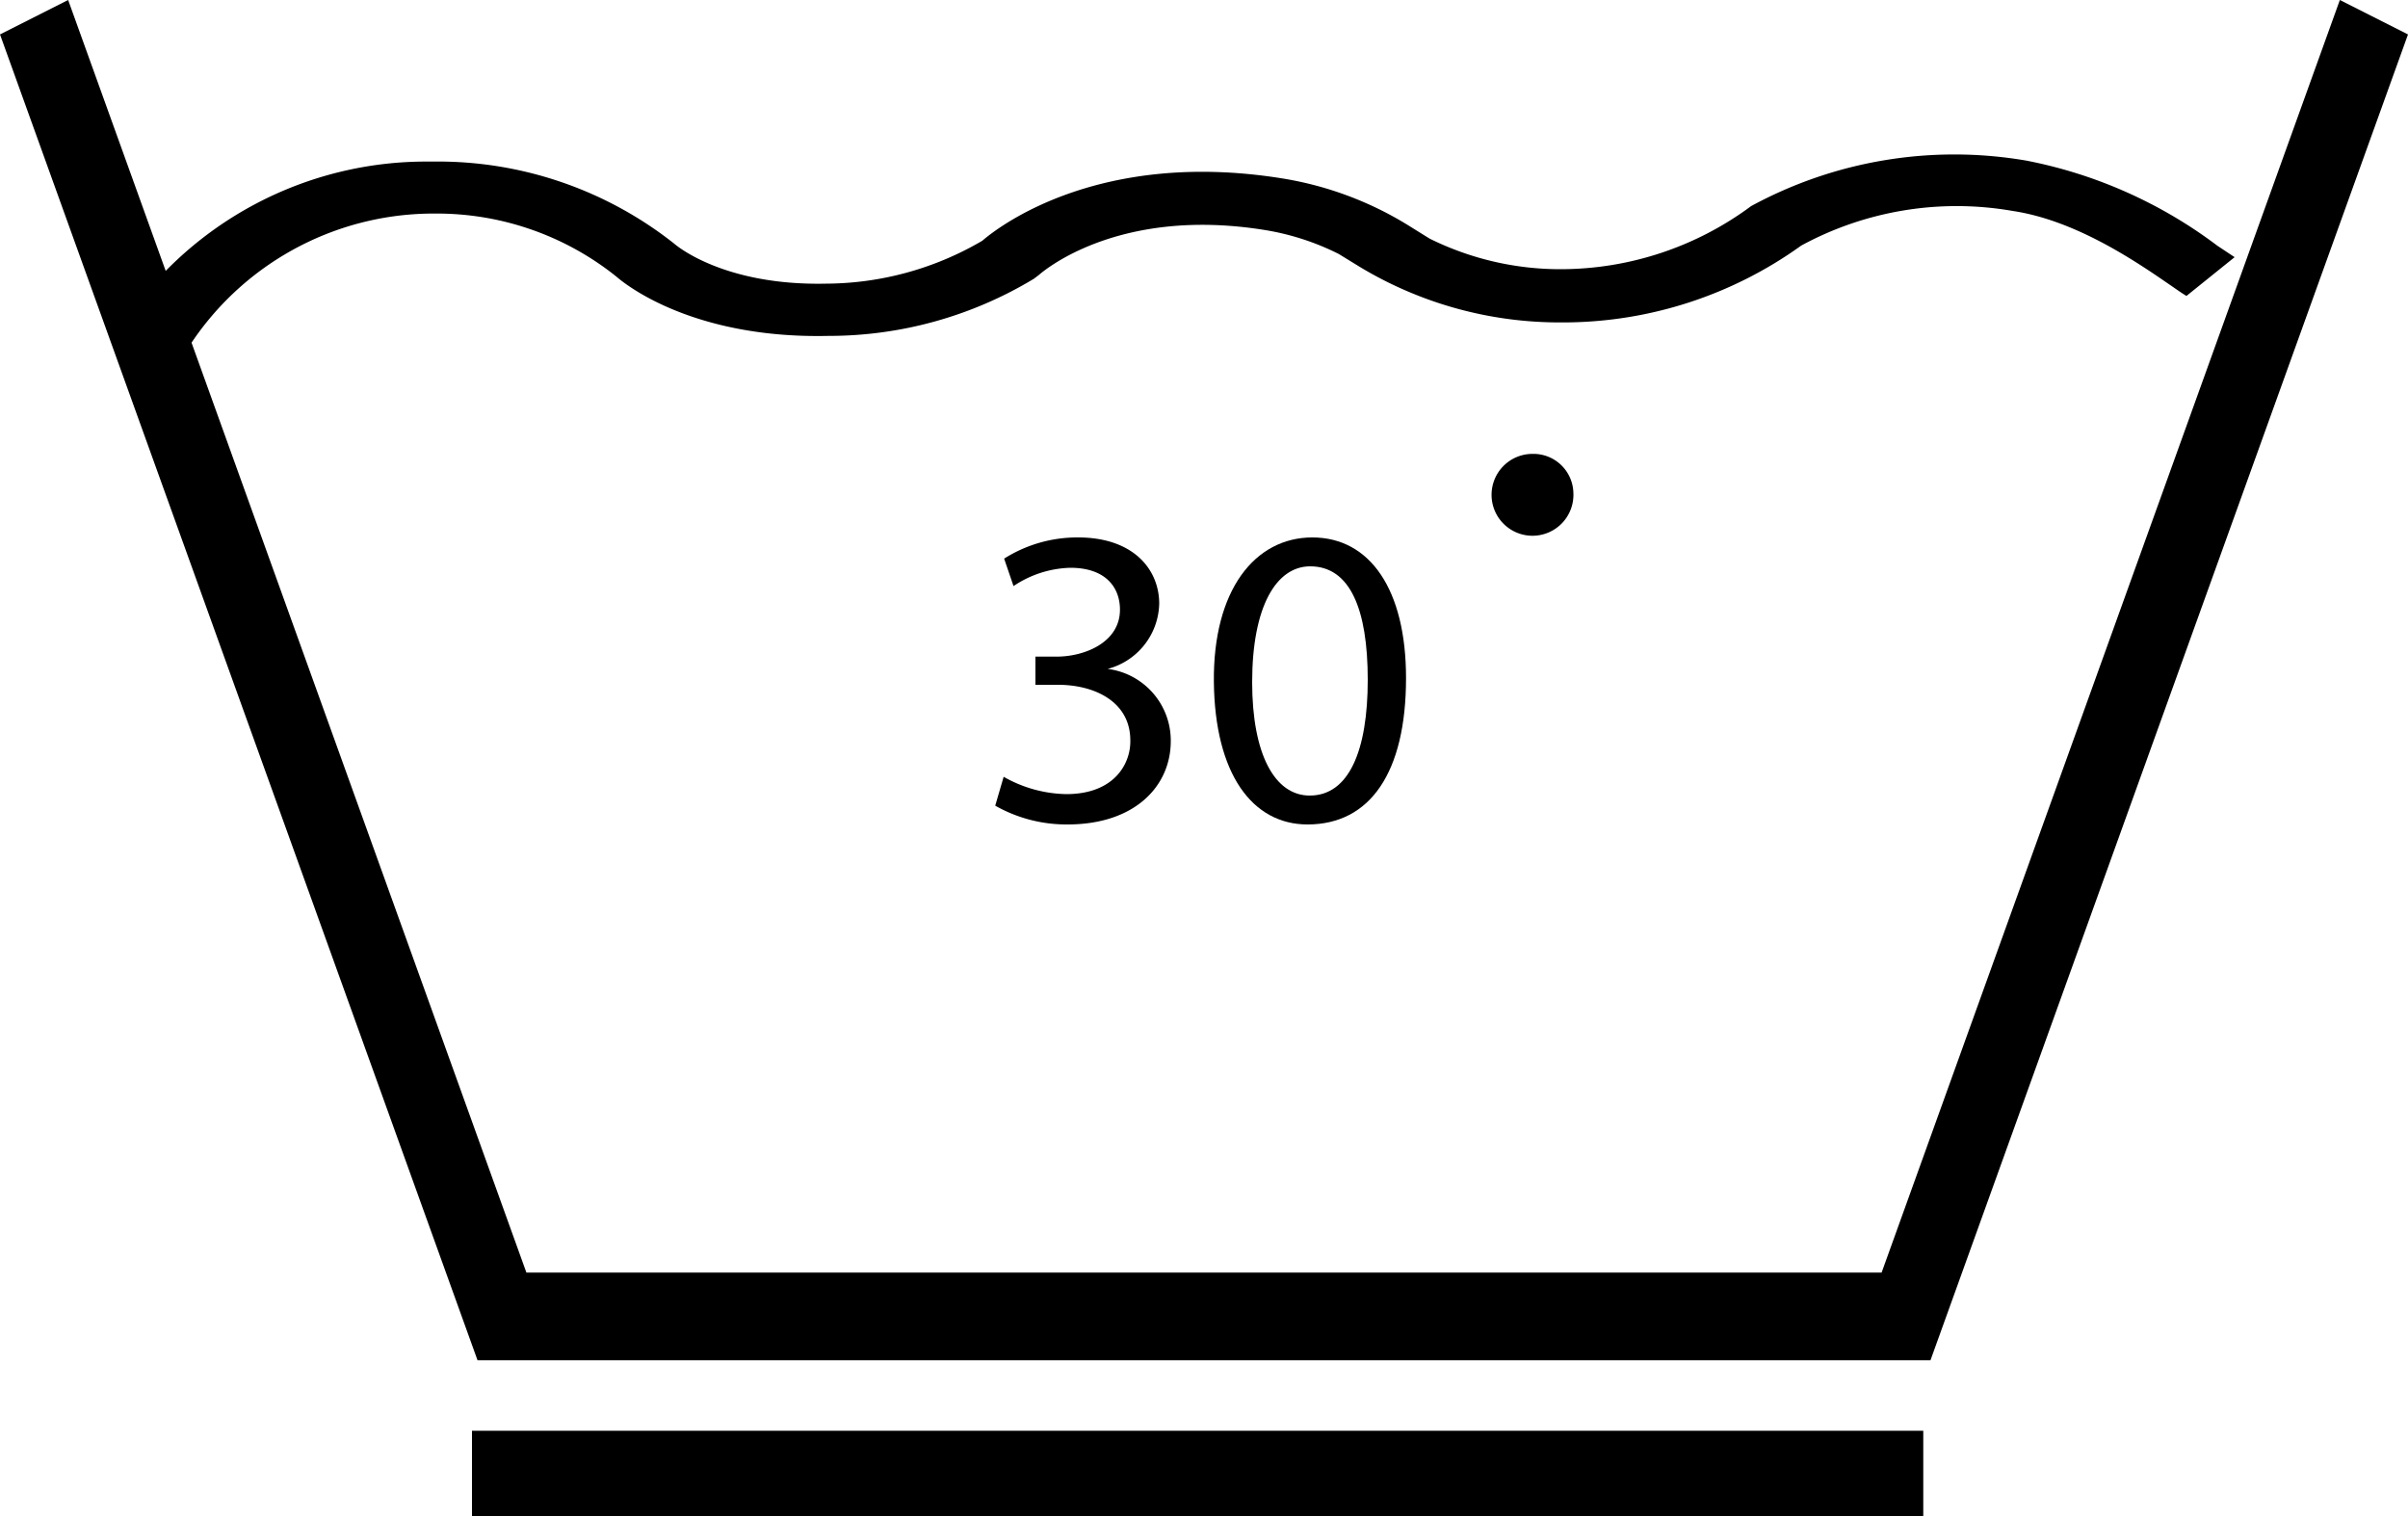
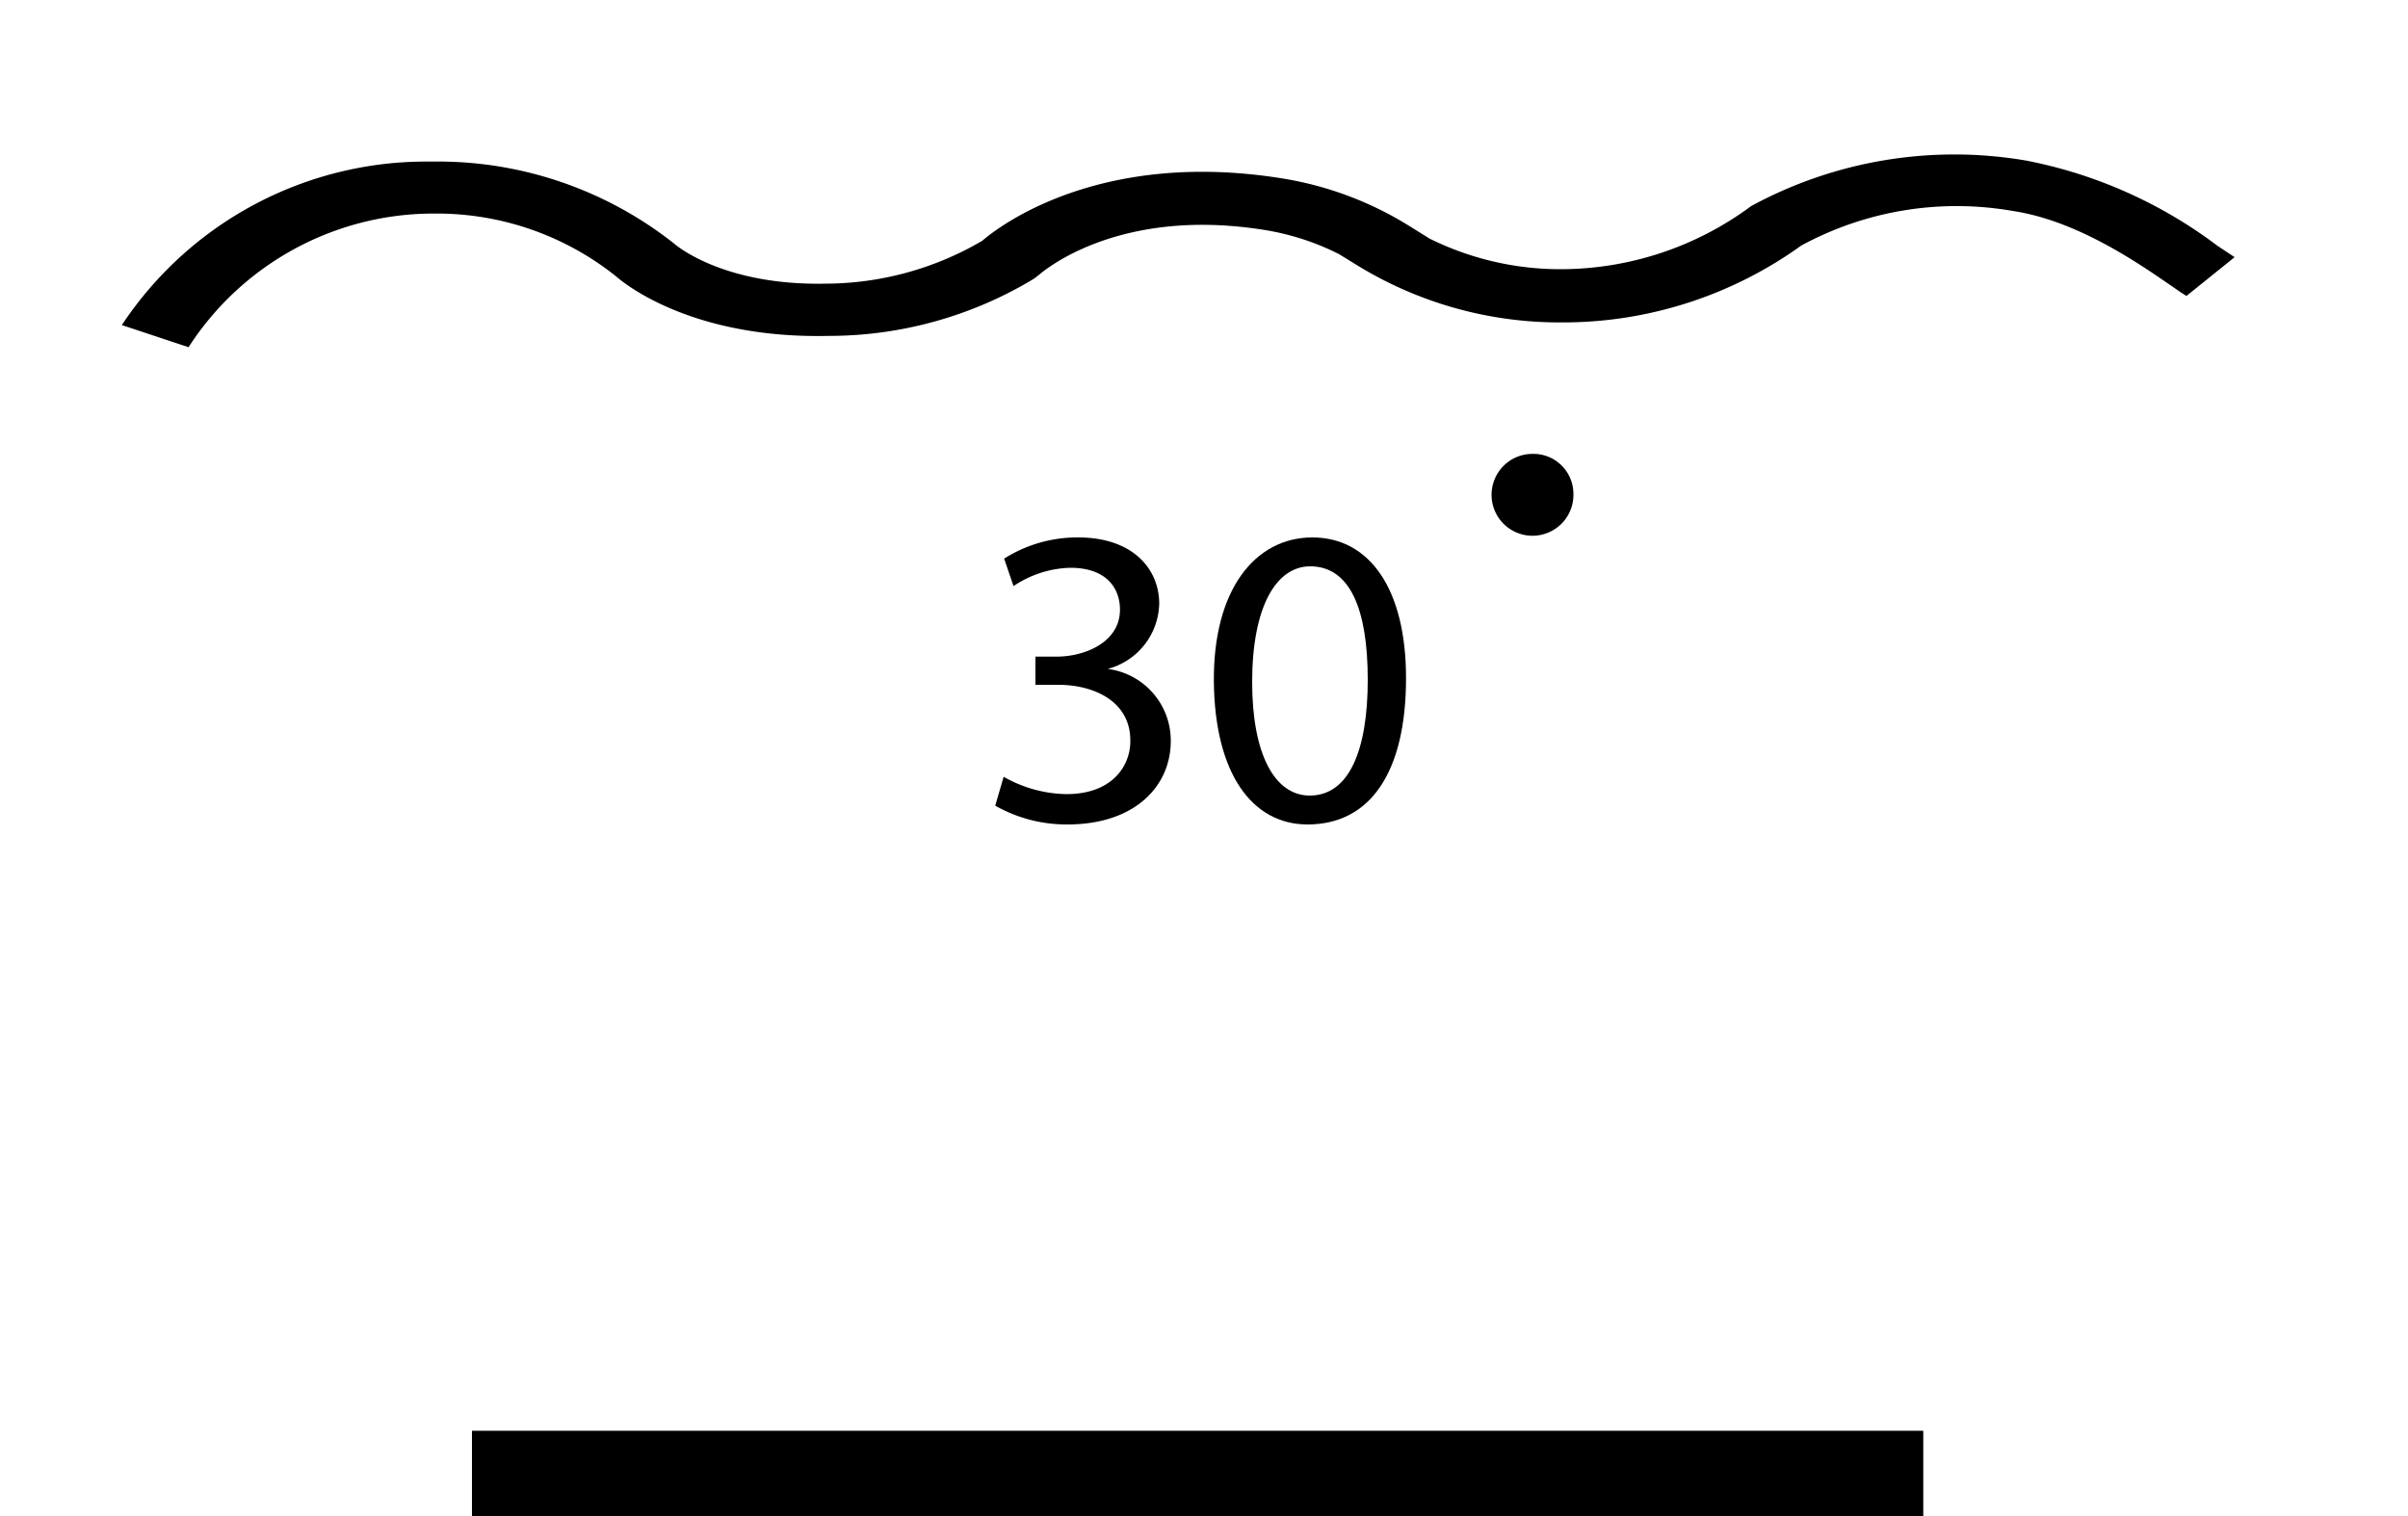
<svg xmlns="http://www.w3.org/2000/svg" viewBox="0 0 100 62.96">
  <g id="Lager_2" data-name="Lager 2">
    <g id="Lager_1-2" data-name="Lager 1">
      <path d="M41.68,32.26a5.43,5.43,0,0,0,2.6.72c2,0,2.68-1.27,2.66-2.23,0-1.62-1.5-2.31-3-2.31H43V27.27h.88c1.16,0,2.63-.59,2.63-1.95,0-.93-.6-1.74-2.06-1.74a4.43,4.43,0,0,0-2.36.76L41.7,23.2a5.68,5.68,0,0,1,3.07-.88c2.32,0,3.37,1.35,3.37,2.75A2.87,2.87,0,0,1,46,27.78v0a3,3,0,0,1,2.62,3c0,1.85-1.47,3.46-4.29,3.46a6,6,0,0,1-3-.78Z" />
      <path d="M58.39,28.16c0,3.92-1.49,6.08-4.09,6.08-2.3,0-3.85-2.11-3.89-5.92s1.7-6,4.09-6S58.39,24.48,58.39,28.16ZM52,28.33c0,3,.94,4.71,2.39,4.71,1.63,0,2.41-1.87,2.41-4.81s-.74-4.71-2.39-4.71C53,23.52,52,25.19,52,28.33Z" />
      <path d="M65.34,20.47a1.7,1.7,0,1,1-1.7-1.62A1.66,1.66,0,0,1,65.34,20.47Z" />
      <path d="M7.83,14.42,5.06,13.5A15.16,15.16,0,0,1,17.81,6.71H18a15.82,15.82,0,0,1,10,3.41c.1.09,2.07,1.75,6.3,1.66A12.91,12.91,0,0,0,40.79,10c.72-.62,4.87-3.79,12.4-2.6a14.26,14.26,0,0,1,5.36,2l.82.51a12.23,12.23,0,0,0,5.47,1.27,13.29,13.29,0,0,0,7.88-2.62A17.68,17.68,0,0,1,84.15,6.67a19.27,19.27,0,0,1,7.94,3.54l.71.47-2,1.61c-.22-.13-.48-.32-.79-.53-1.45-1-3.88-2.62-6.43-3a13.53,13.53,0,0,0-8.78,1.44A16.94,16.94,0,0,1,65,13.39H64.8a16.06,16.06,0,0,1-8.32-2.3l-.88-.54a10.58,10.58,0,0,0-3.09-1c-6.23-1-9.34,1.85-9.38,1.88l-.2.15a16.47,16.47,0,0,1-8.53,2.37c-5.88.13-8.67-2.35-8.8-2.46A11.92,11.92,0,0,0,18,8.87h-.16A12.11,12.11,0,0,0,7.83,14.42Z" />
-       <polygon points="80.17 56.49 19.83 56.49 0 1.43 2.83 0 21.86 52.85 78.14 52.85 97.17 0 100 1.43 80.17 56.49" />
      <line x1="19.6" y1="60.93" x2="79.87" y2="60.93" />
      <rect x="19.6" y="59.42" width="60.27" height="3.54" />
    </g>
  </g>
</svg>